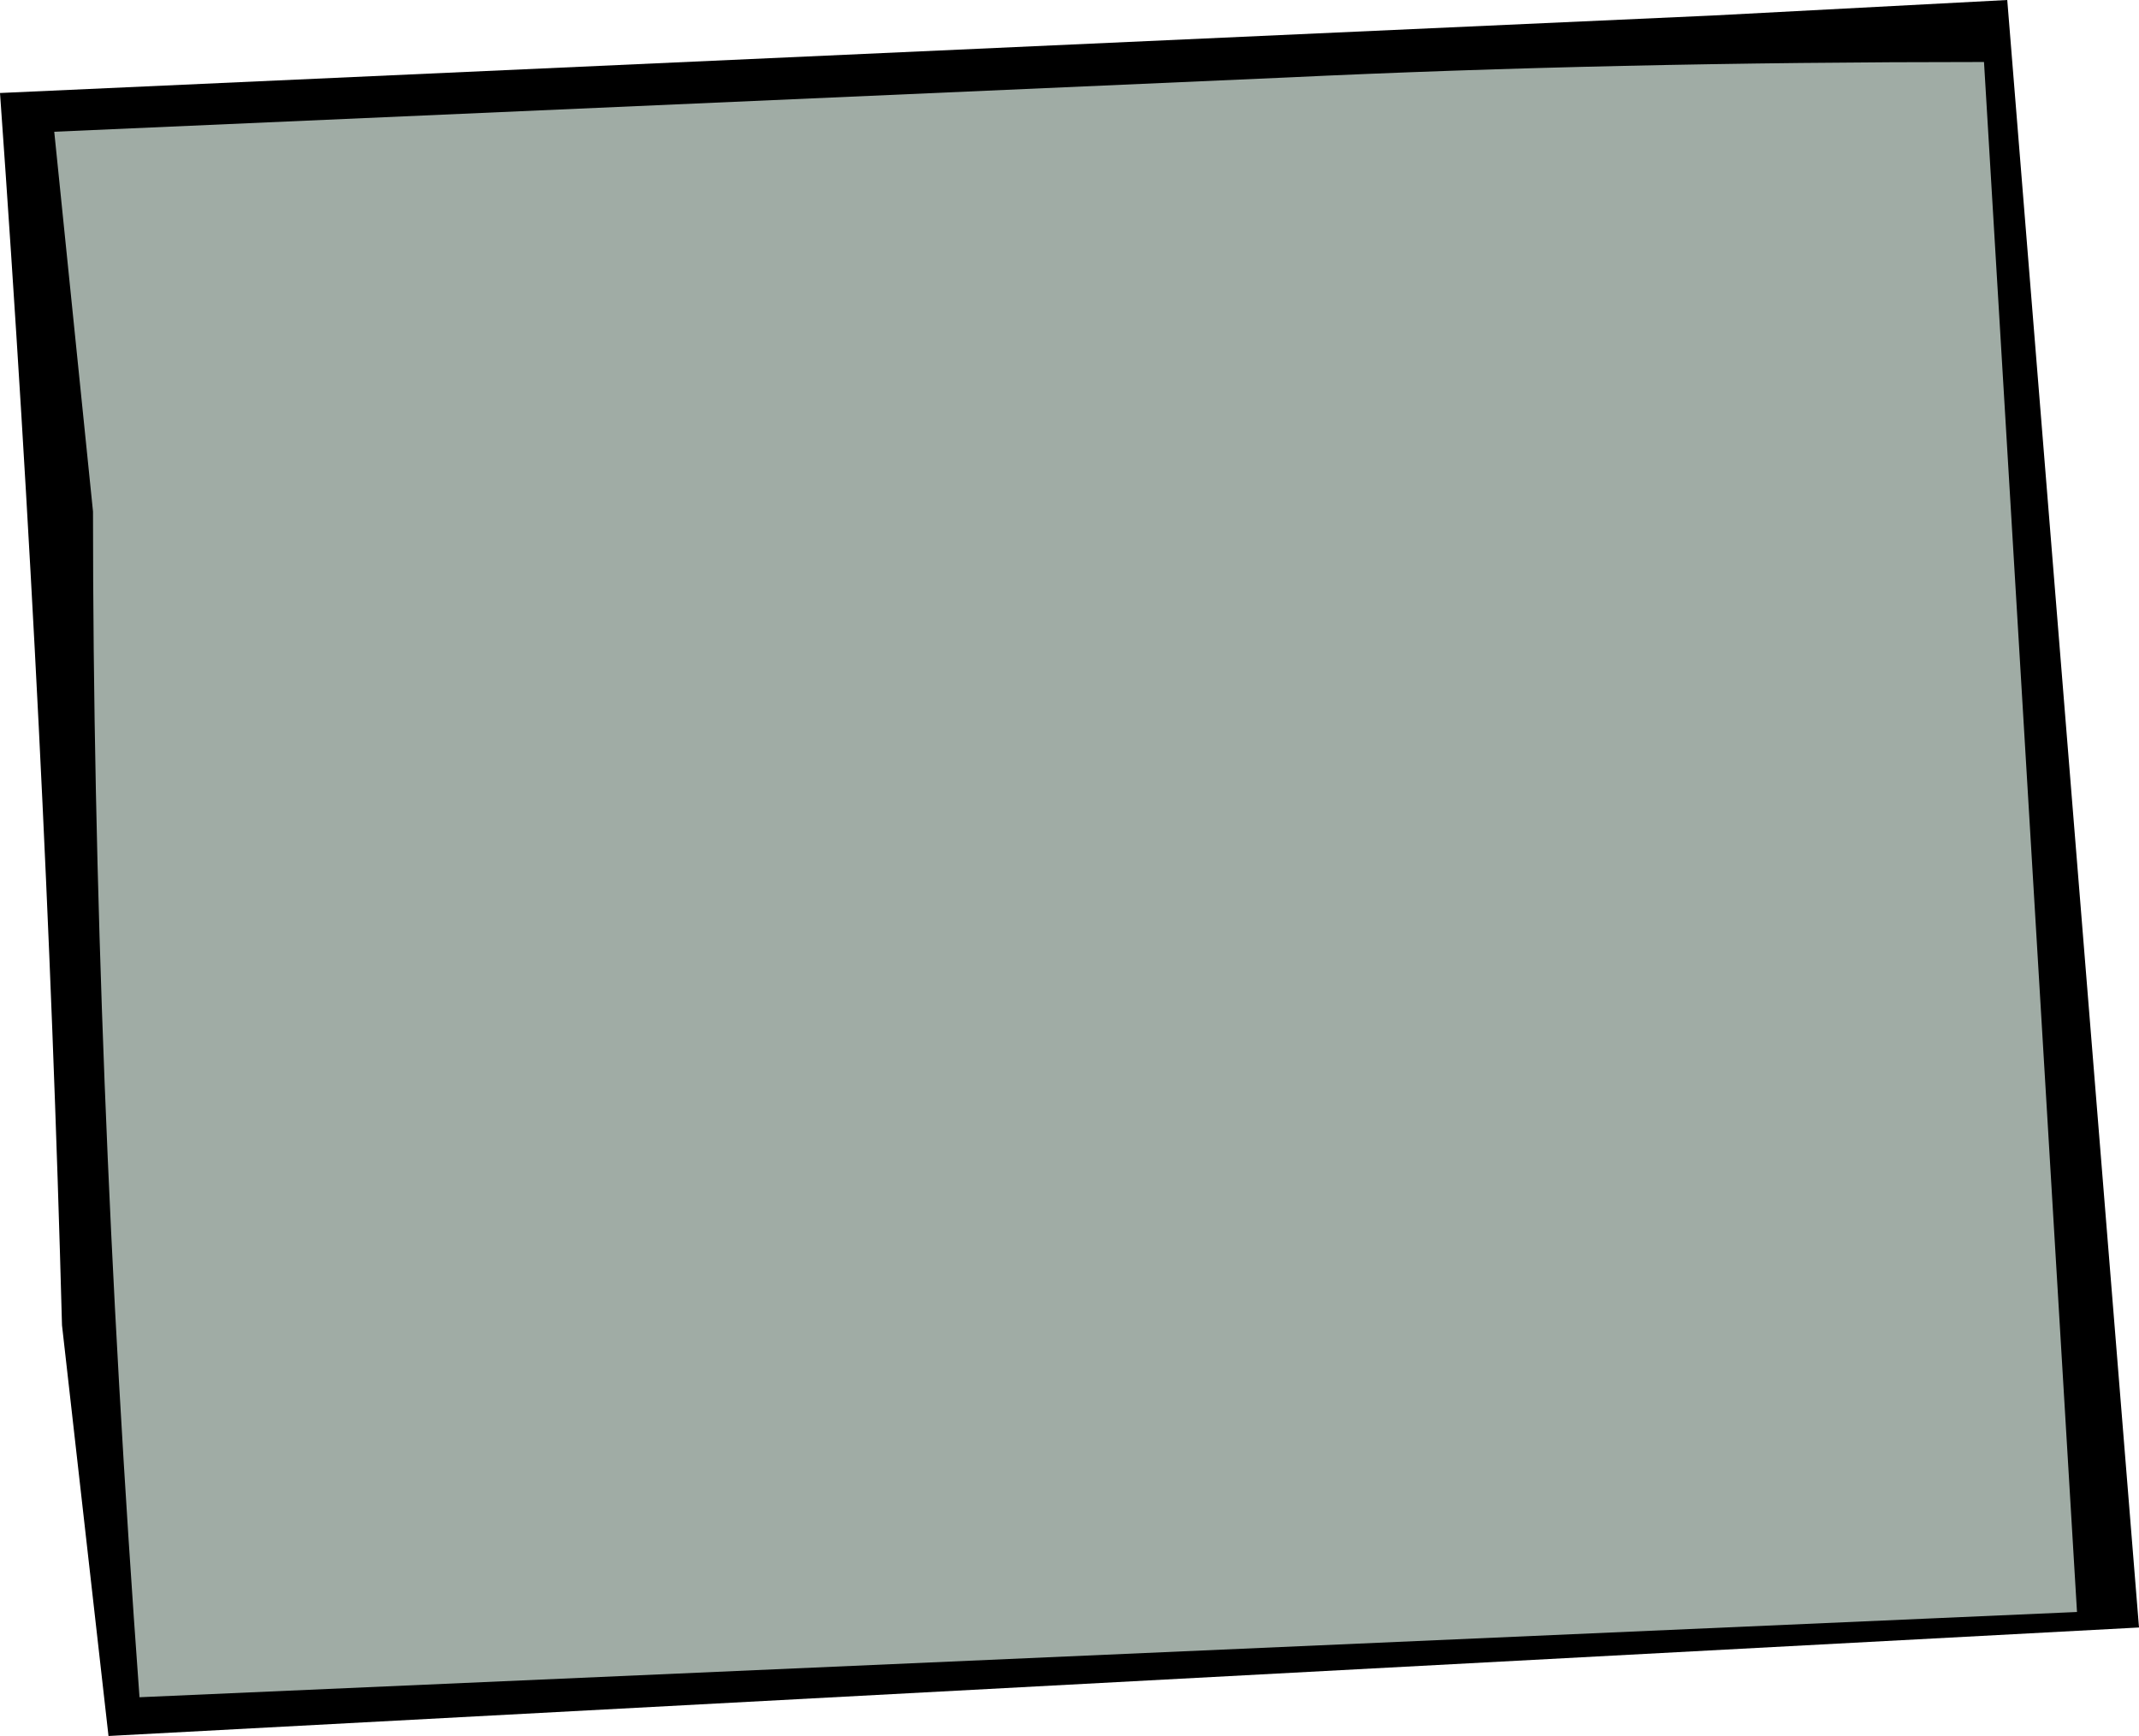
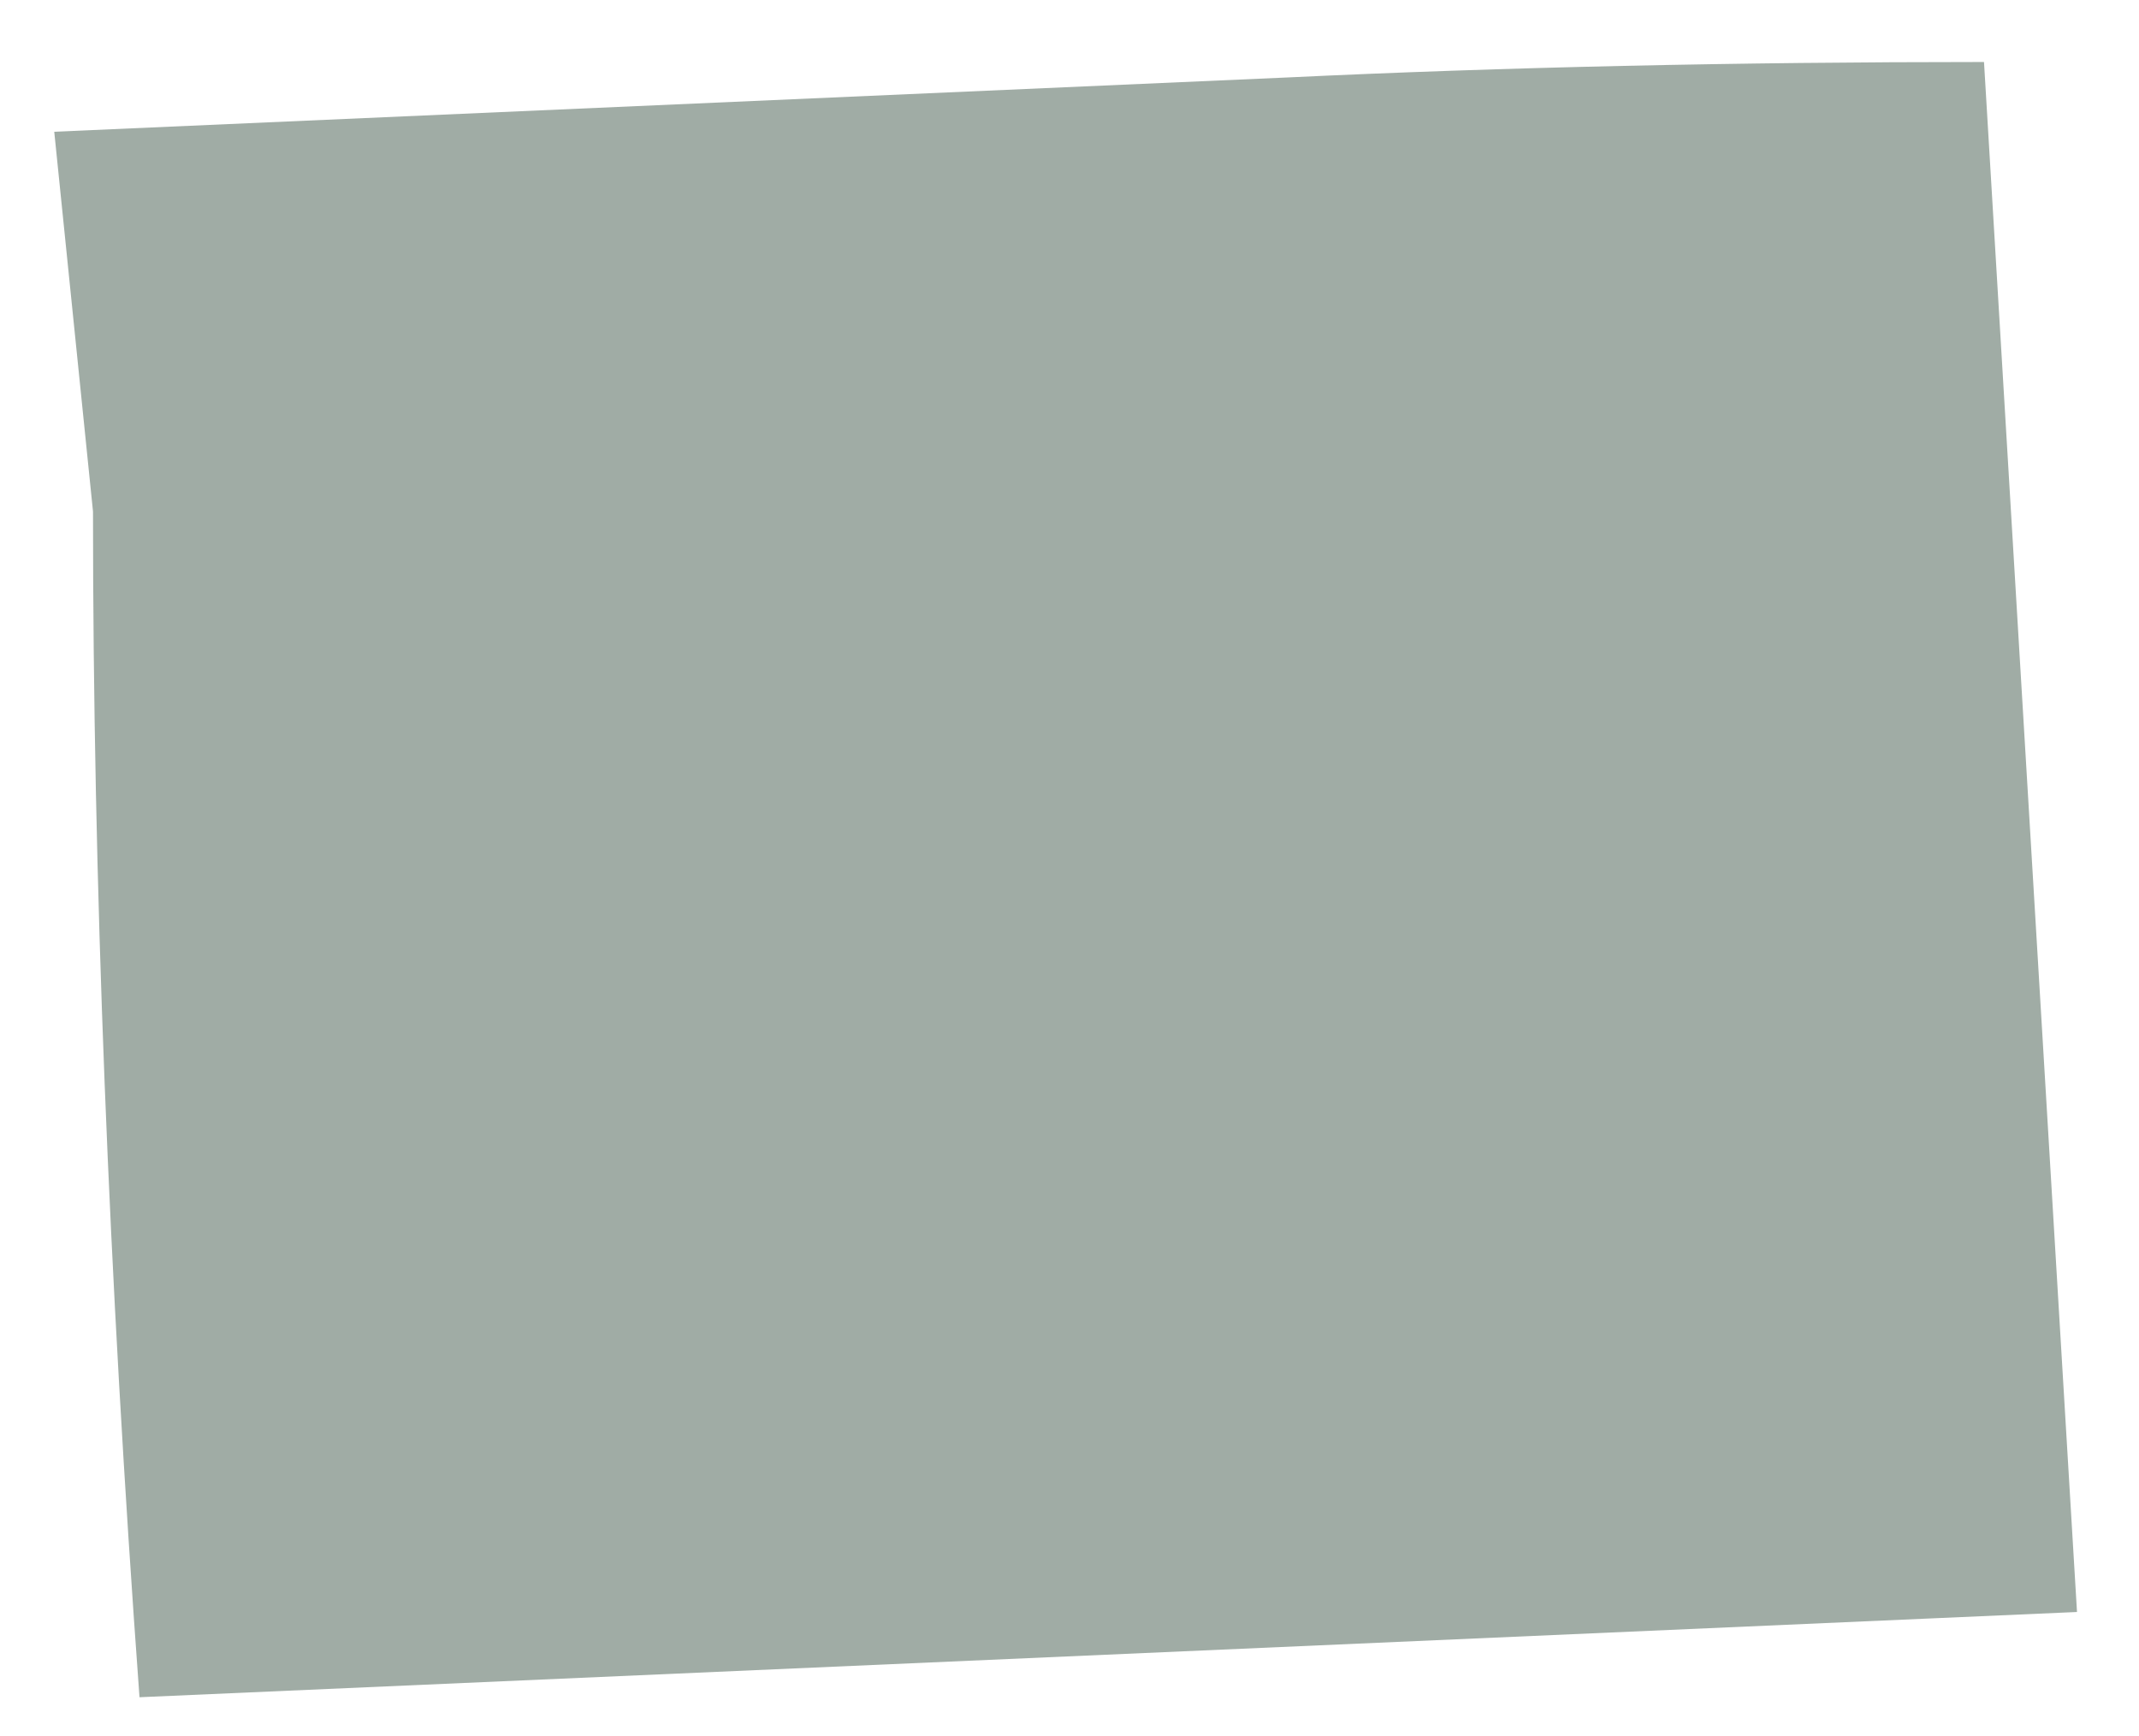
<svg xmlns="http://www.w3.org/2000/svg" height="11.2px" width="13.8px">
  <g transform="matrix(1.0, 0.0, 0.0, 1.0, 5.7, 5.6)">
-     <path d="M5.35 -5.5 L7.25 -5.6 8.1 4.9 -5.0 5.6 -5.3 2.95 Q-5.4 -0.8 -5.7 -5.0 L5.35 -5.5" fill="#000000" fill-rule="evenodd" stroke="none" />
    <path d="M2.6 -5.1 Q4.7 -5.2 7.1 -5.2 L7.7 4.8 -4.8 5.35 Q-5.1 1.25 -5.1 -2.3 L-5.35 -4.75 2.6 -5.1" fill="#a0aca5" fill-rule="evenodd" stroke="none" />
  </g>
</svg>